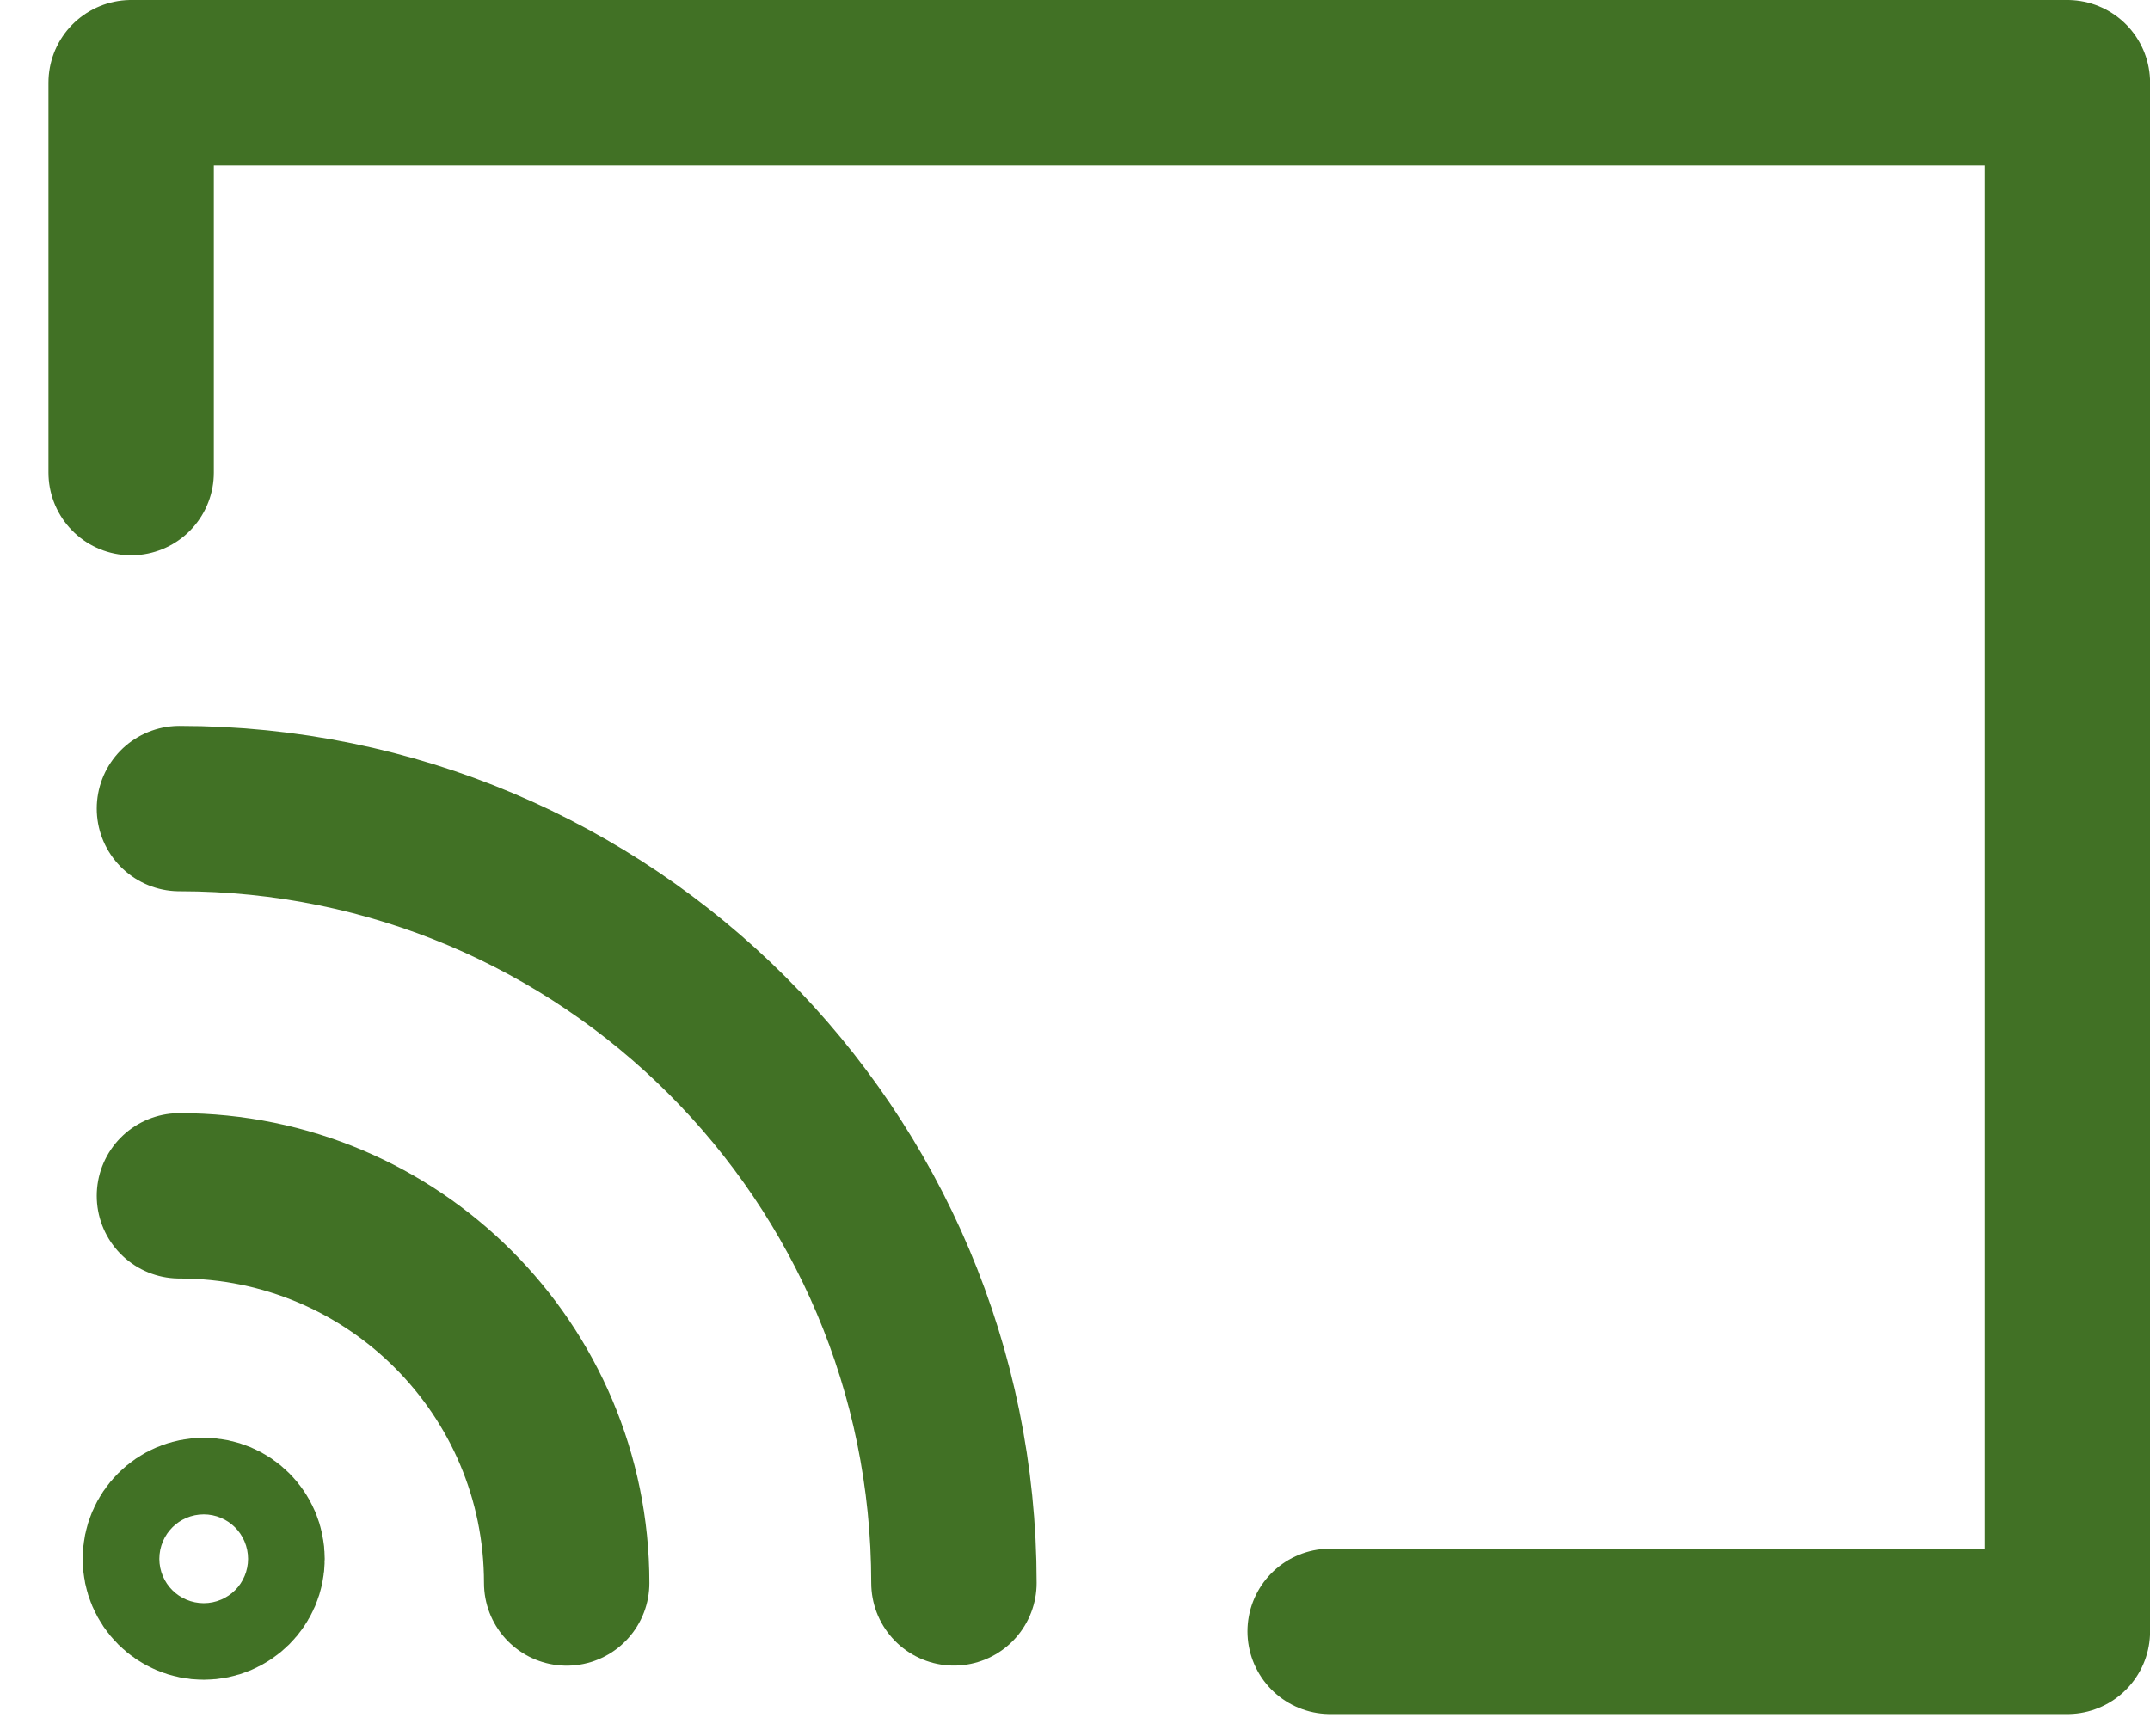
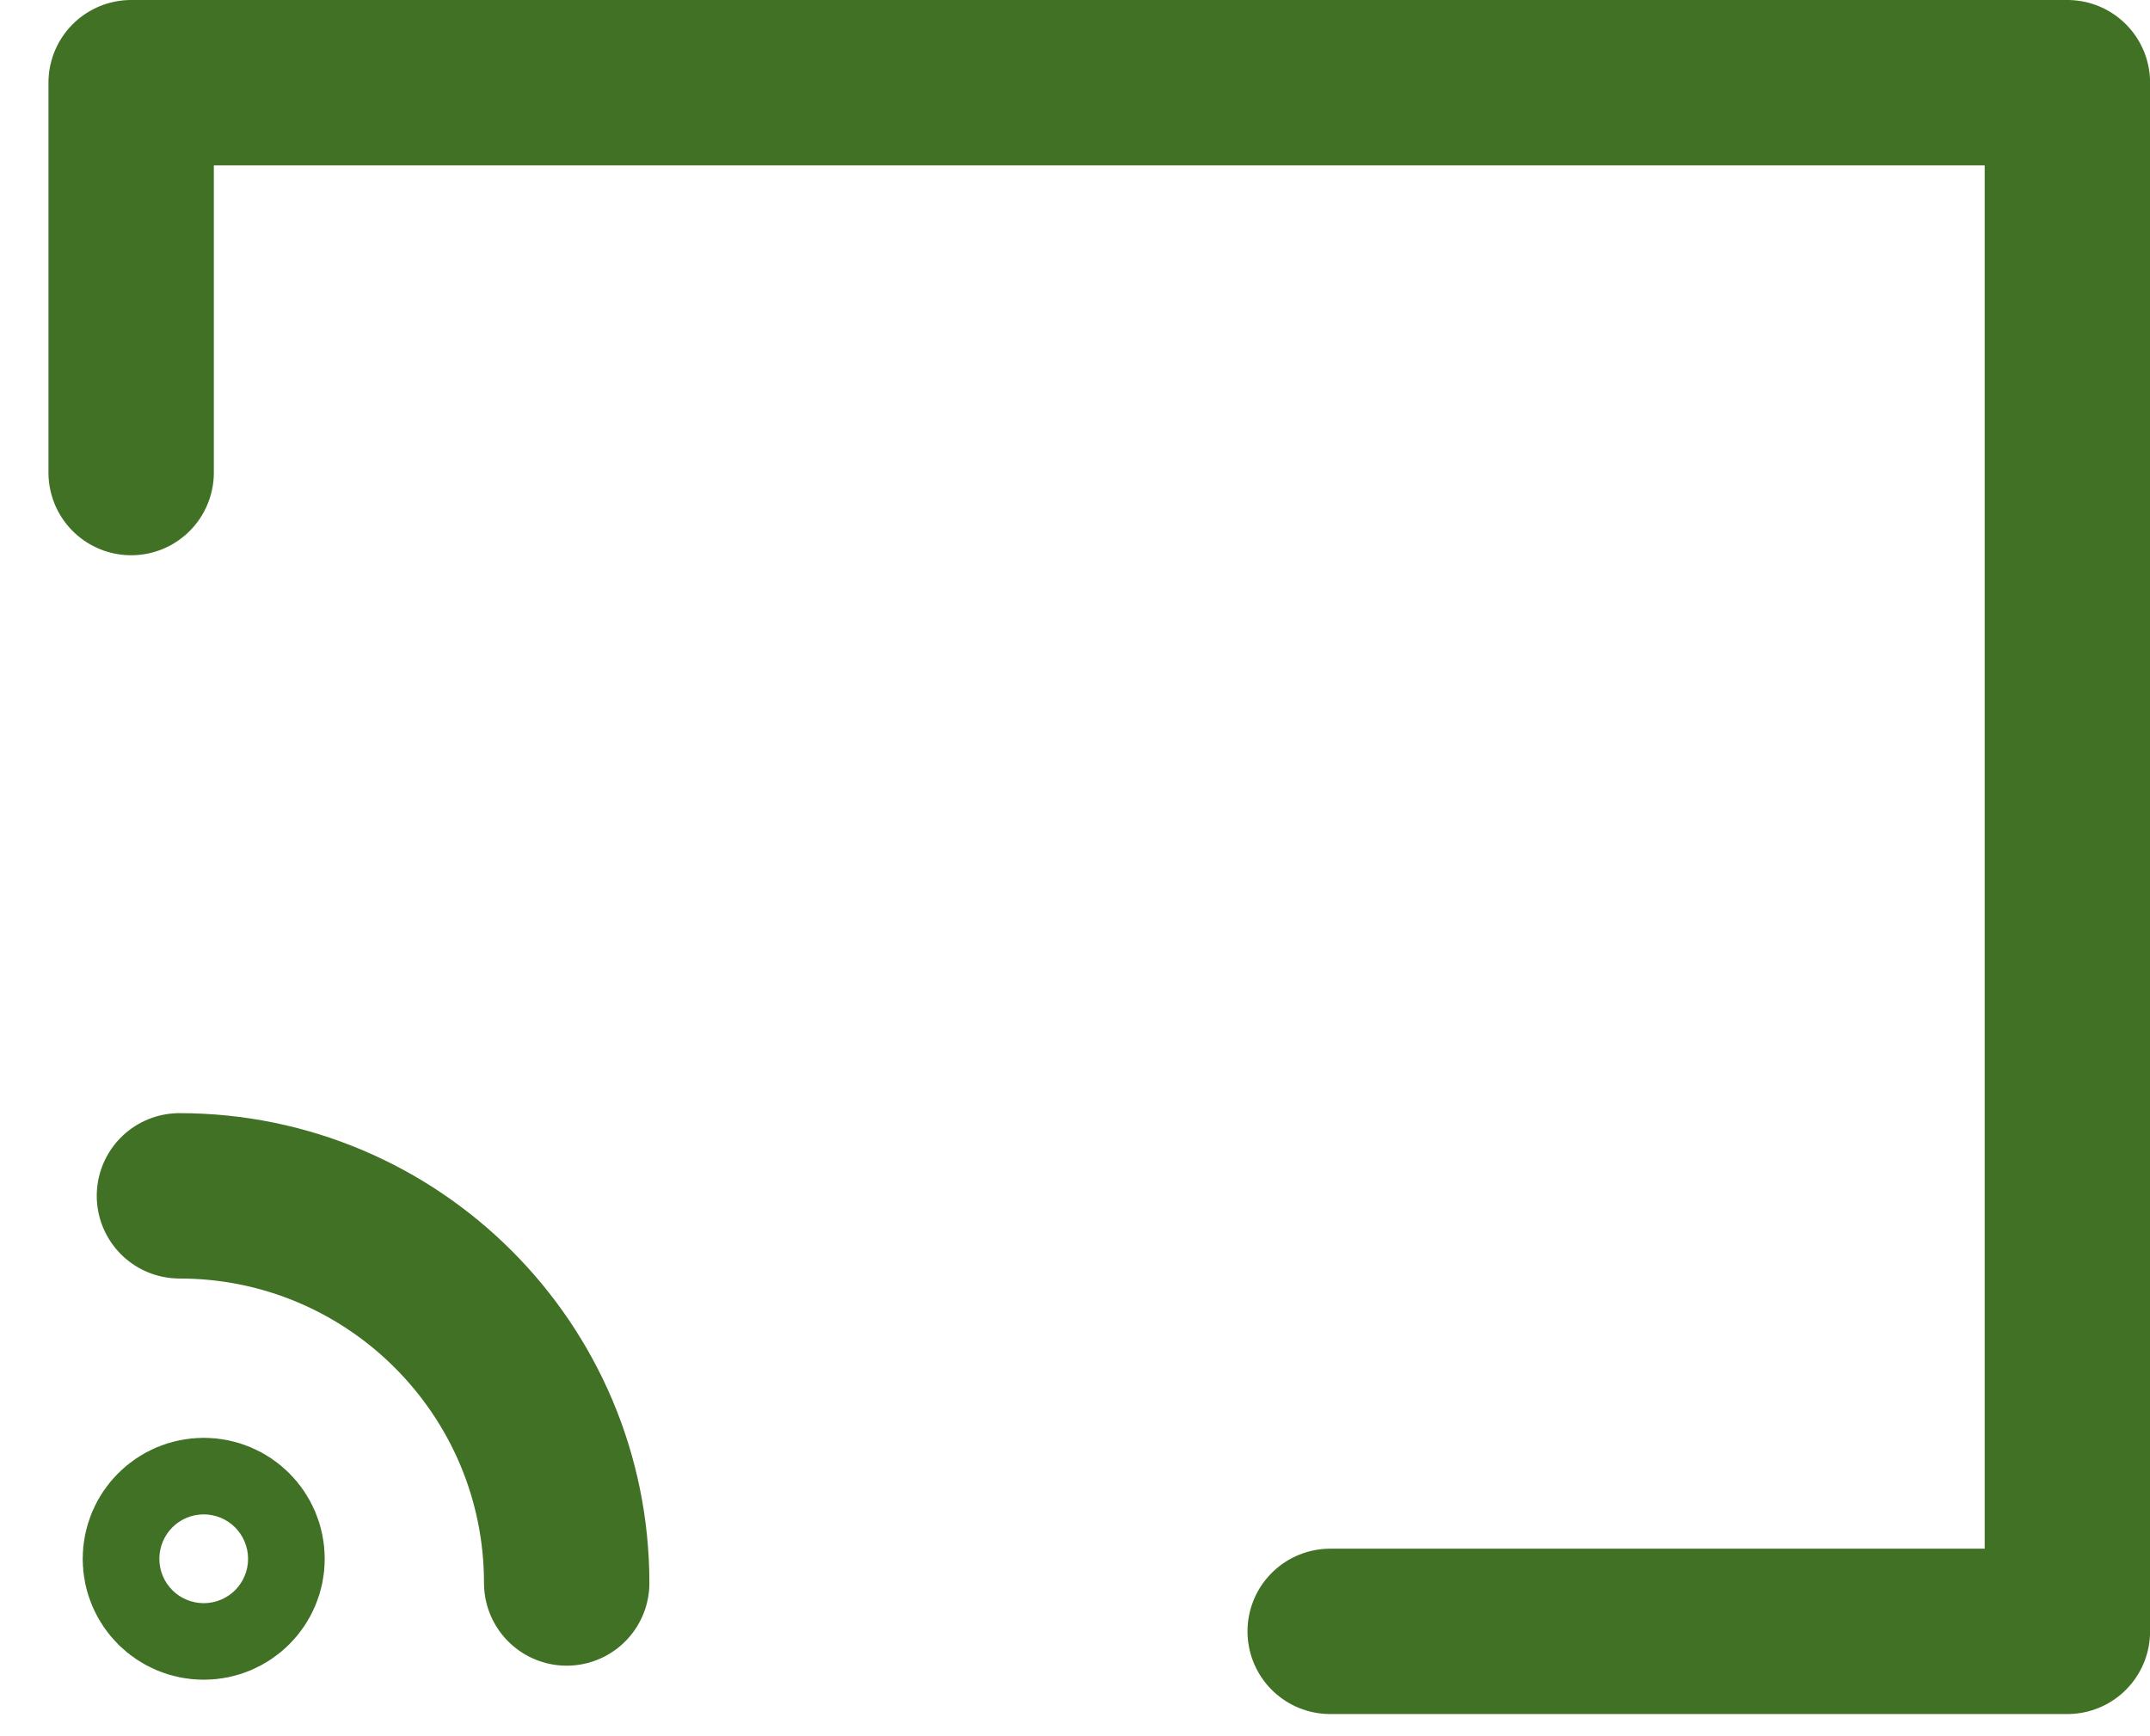
<svg xmlns="http://www.w3.org/2000/svg" width="26" height="21" viewBox="0 0 26 21" fill="none">
-   <path d="M11.536 19.146C11.536 13.973 7.343 9.78 2.17 9.78" stroke="#417125" stroke-width="2" stroke-linecap="round" stroke-linejoin="round" />
  <path d="M6.853 19.147C6.853 16.561 4.756 14.464 2.17 14.464" stroke="#417125" stroke-width="2" stroke-linecap="round" stroke-linejoin="round" />
  <path d="M2.464 18.391C2.72 18.391 2.927 18.599 2.927 18.855C2.927 19.11 2.719 19.317 2.464 19.317C2.208 19.317 2 19.11 2 18.855C2 18.599 2.208 18.391 2.464 18.391Z" stroke="#417125" stroke-width="2" />
  <path d="M1.586 5.716V1H25.001V19.732H16.086" stroke="#417125" stroke-width="2" stroke-linecap="round" stroke-linejoin="round" />
</svg>